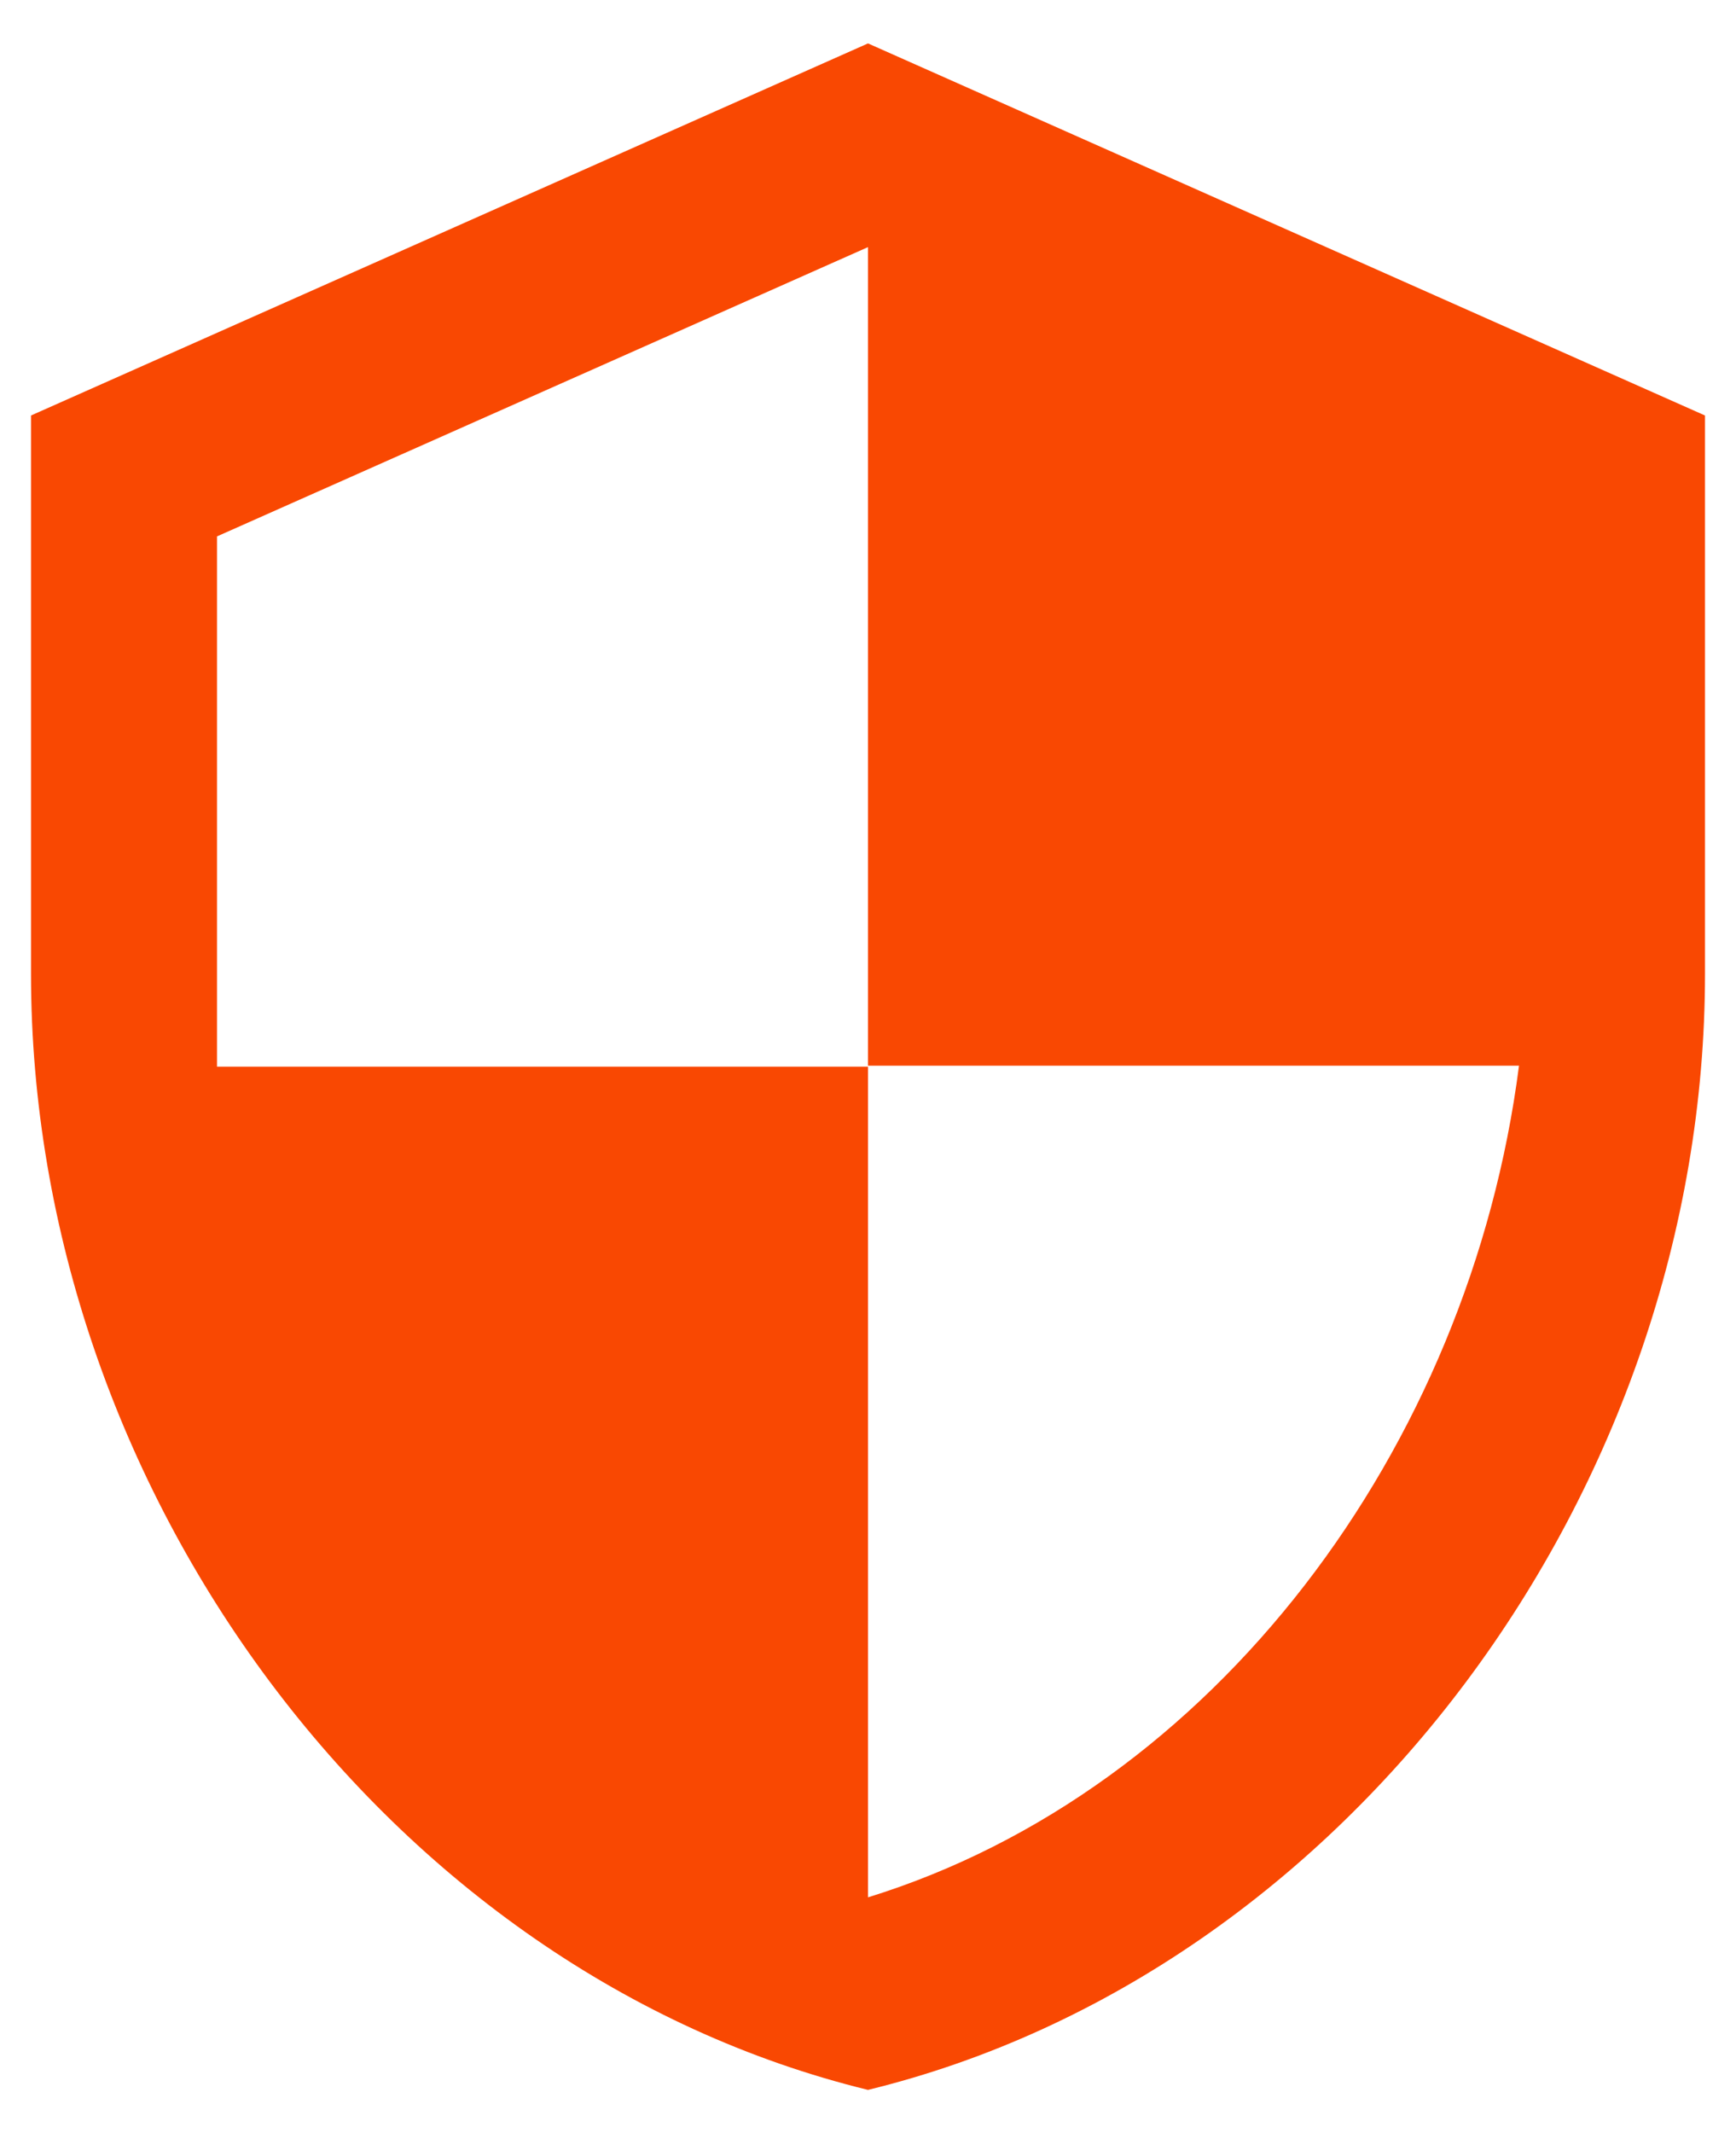
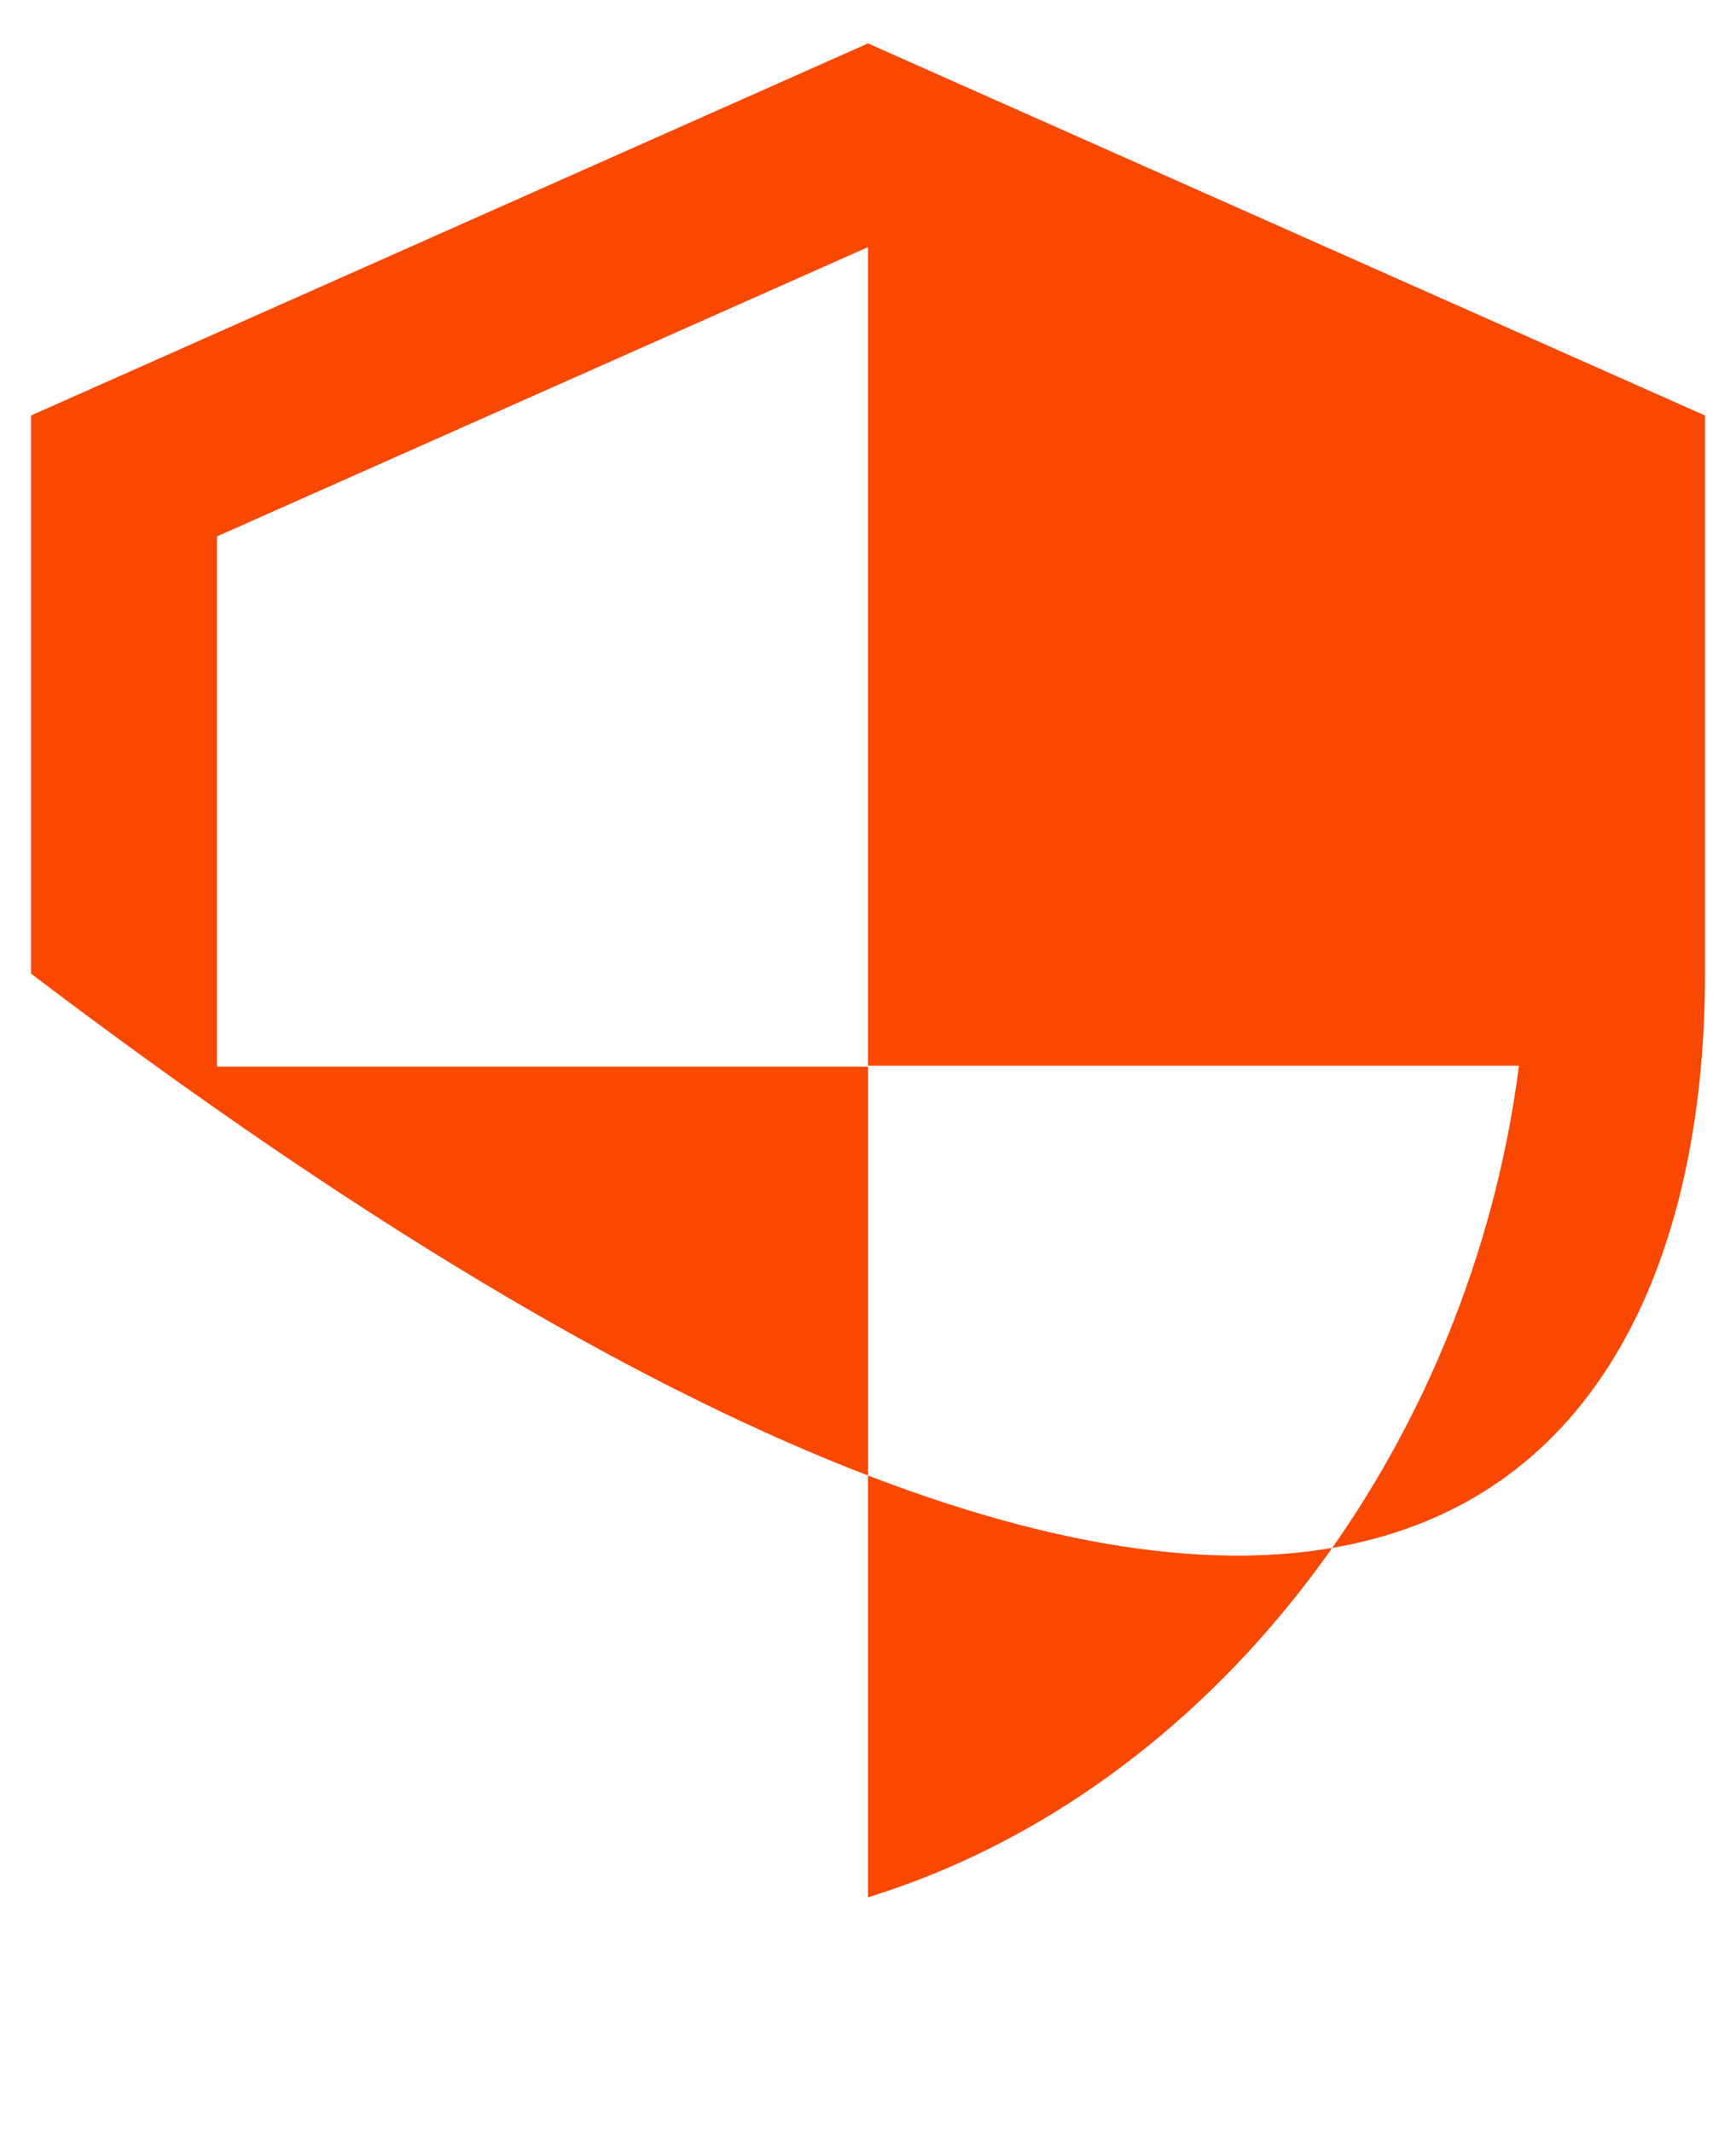
<svg xmlns="http://www.w3.org/2000/svg" width="35" height="43" viewBox="0 0 35 43" fill="none">
-   <path d="M17.5 0.875L0.625 8.375V19.625C0.625 30.031 7.825 39.763 17.5 42.125C27.175 39.763 34.375 30.031 34.375 19.625V8.375L17.5 0.875ZM17.5 21.481H30.625C29.631 29.206 24.475 36.087 17.5 38.244V21.5H4.375V10.812L17.5 4.981V21.481Z" fill="#F94802" />
+   <path d="M17.5 0.875L0.625 8.375V19.625C27.175 39.763 34.375 30.031 34.375 19.625V8.375L17.5 0.875ZM17.5 21.481H30.625C29.631 29.206 24.475 36.087 17.5 38.244V21.5H4.375V10.812L17.5 4.981V21.481Z" fill="#F94802" />
</svg>